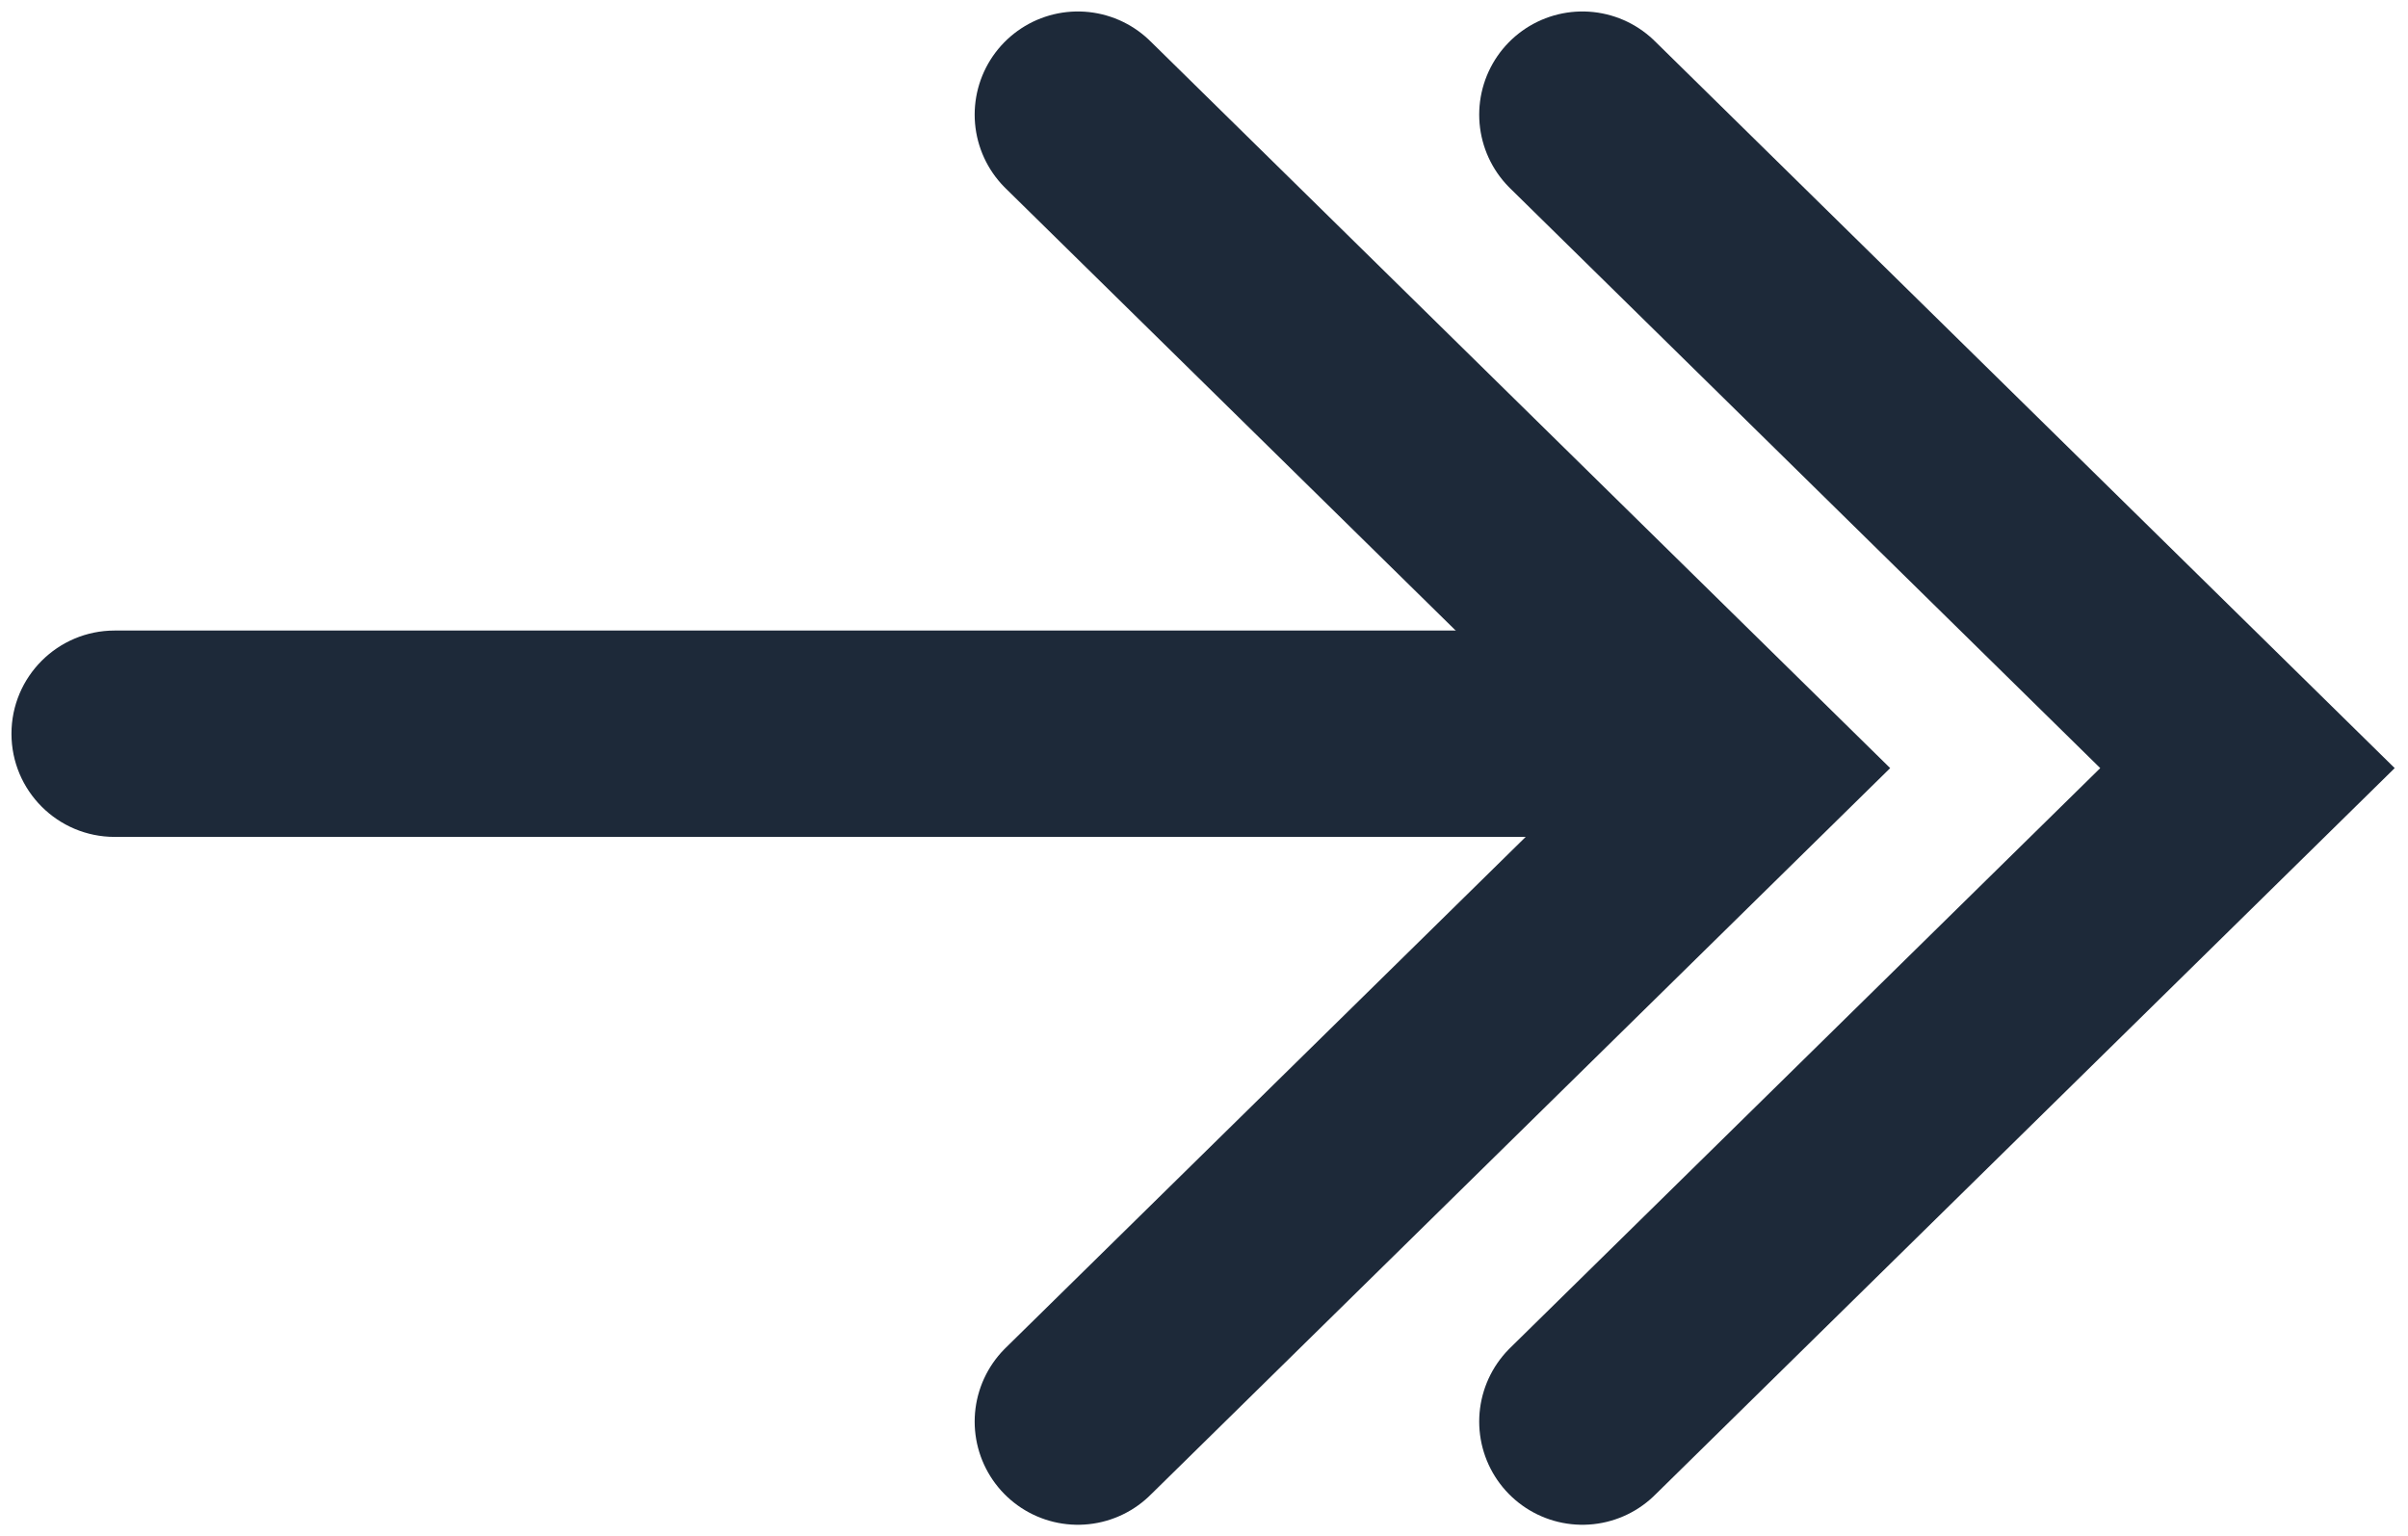
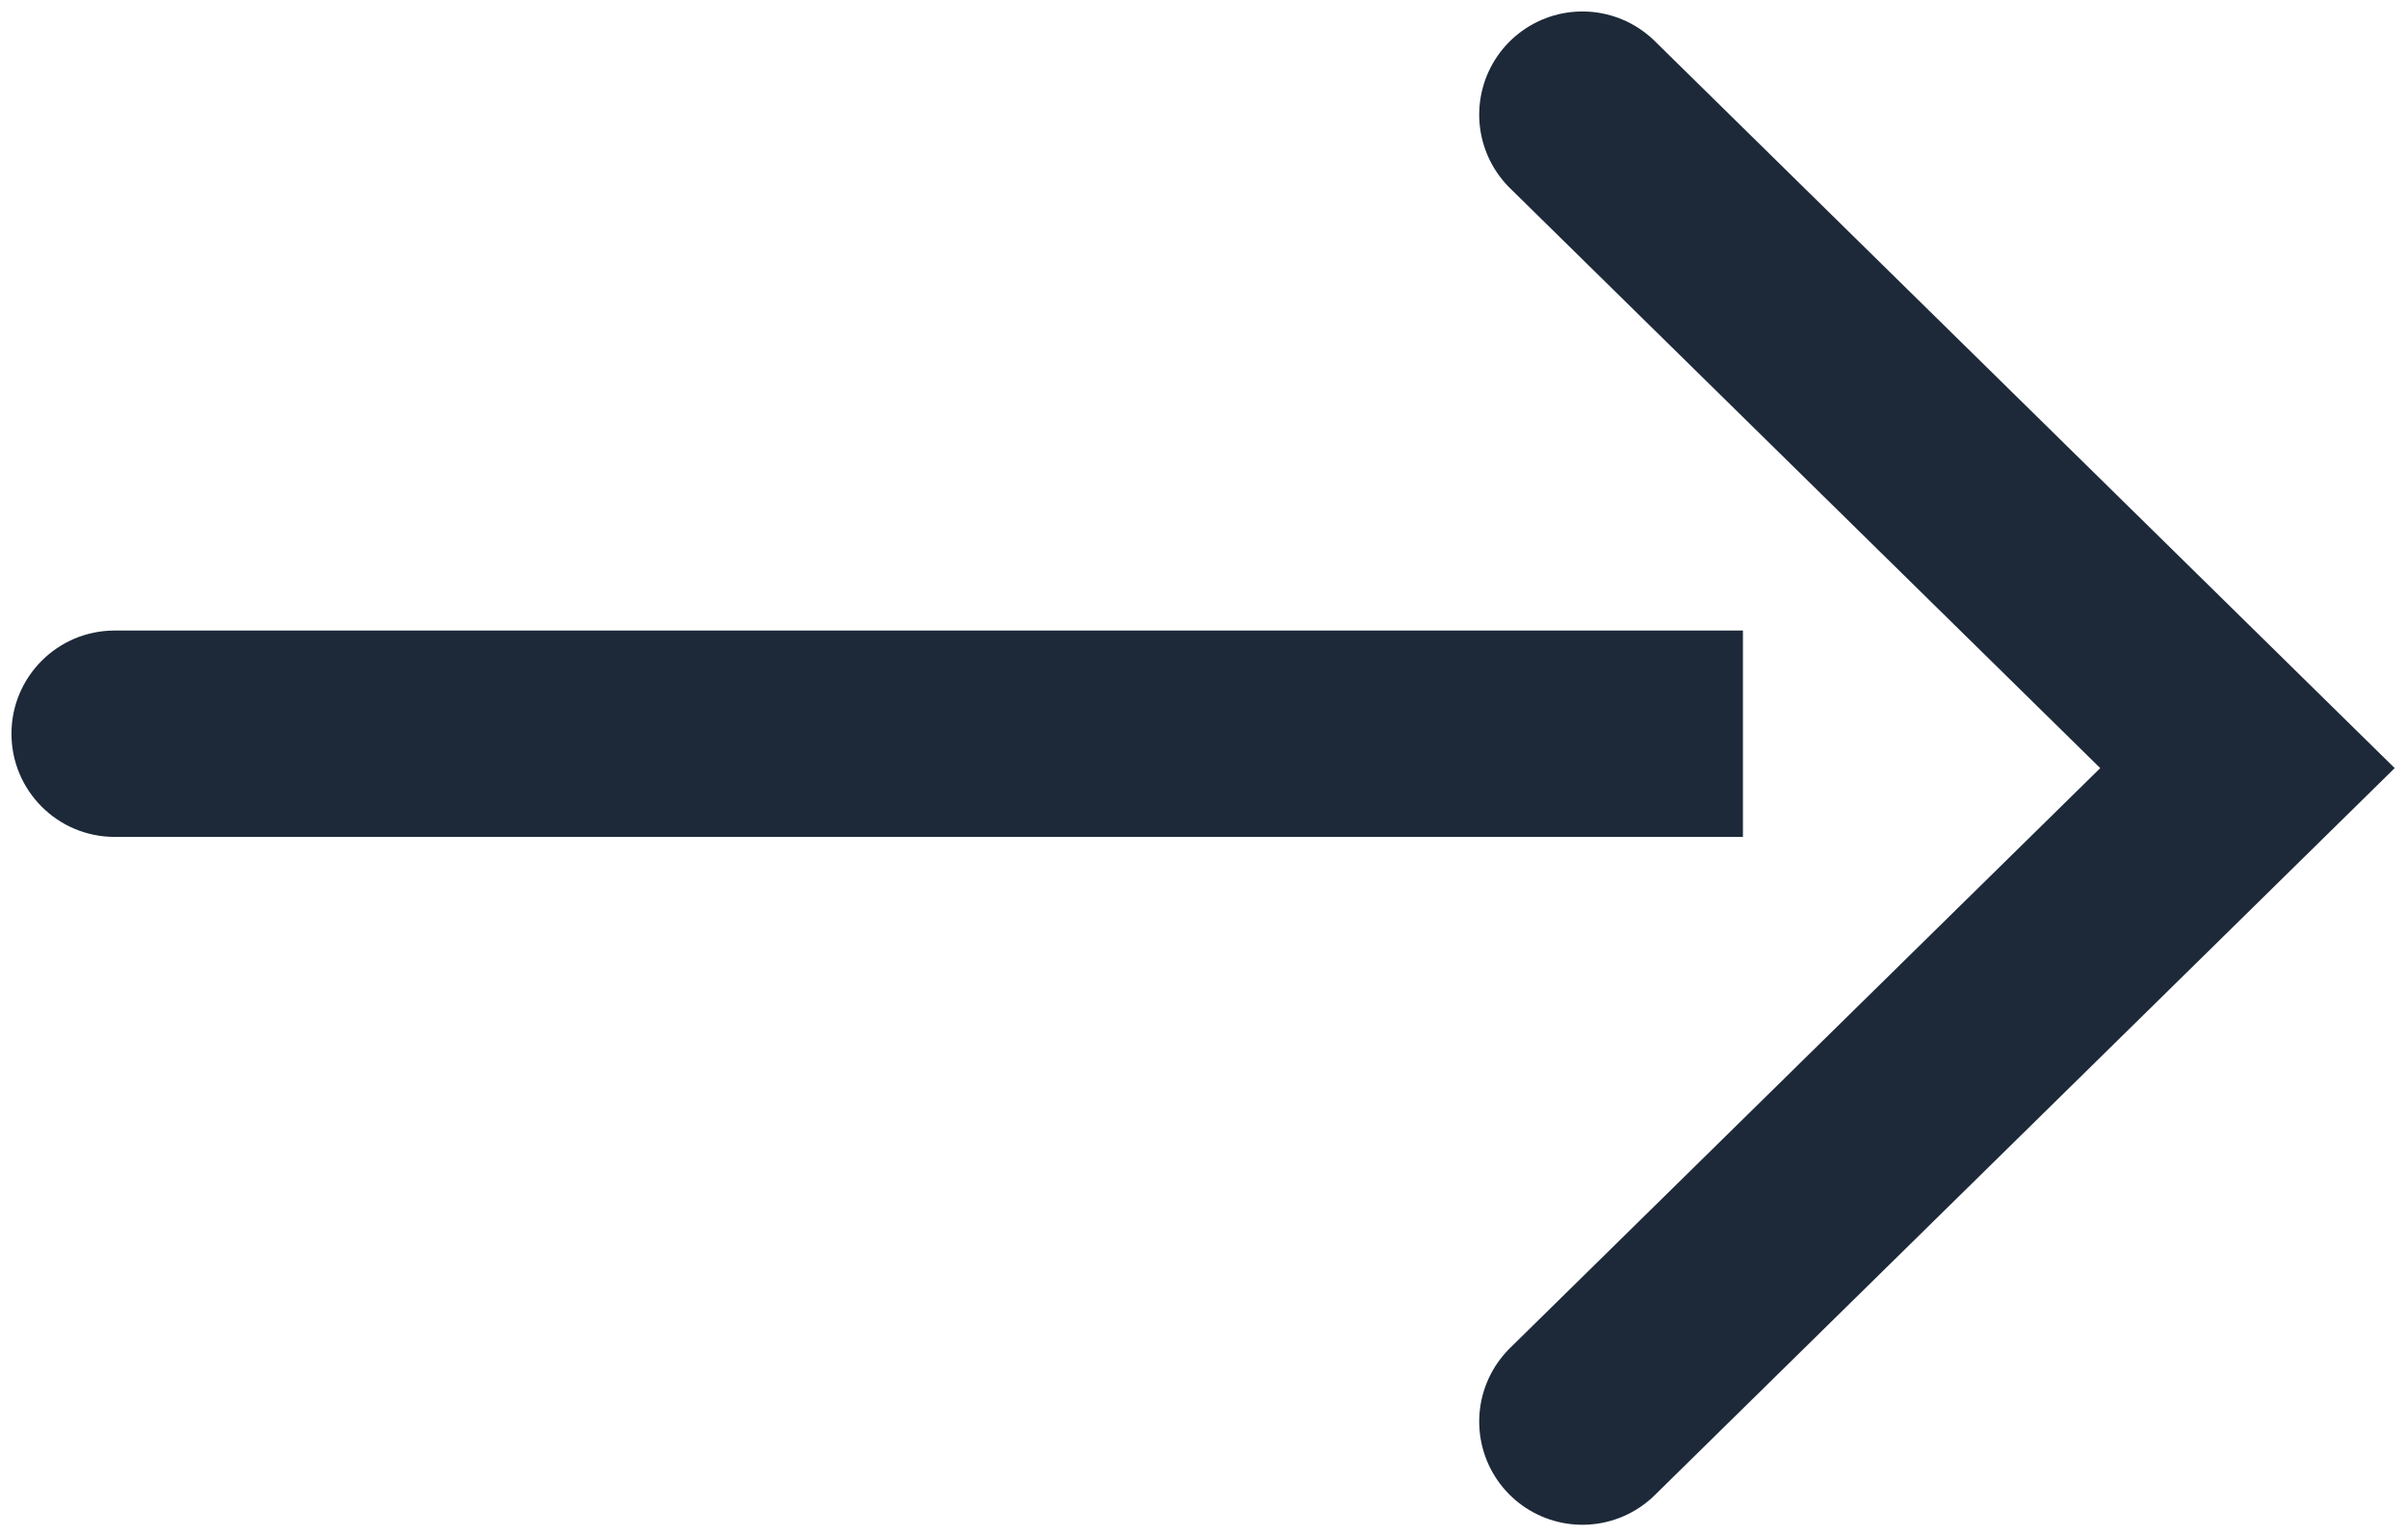
<svg xmlns="http://www.w3.org/2000/svg" width="105" height="67" viewBox="0 0 105 67" fill="none">
  <path d="M5 27.5C2.515 27.5 0.5 29.515 0.5 32C0.5 34.485 2.515 36.5 5 36.5L5 27.5ZM5 36.5L76 36.5L76 27.5L5 27.5L5 36.5Z" fill="#1D2939" />
-   <path d="M47 5L76 33.5L47 62" stroke="#1D2939" stroke-width="9" stroke-linecap="round" />
  <path d="M69 5L98 33.5L69 62" stroke="#1D2939" stroke-width="9" stroke-linecap="round" />
</svg>